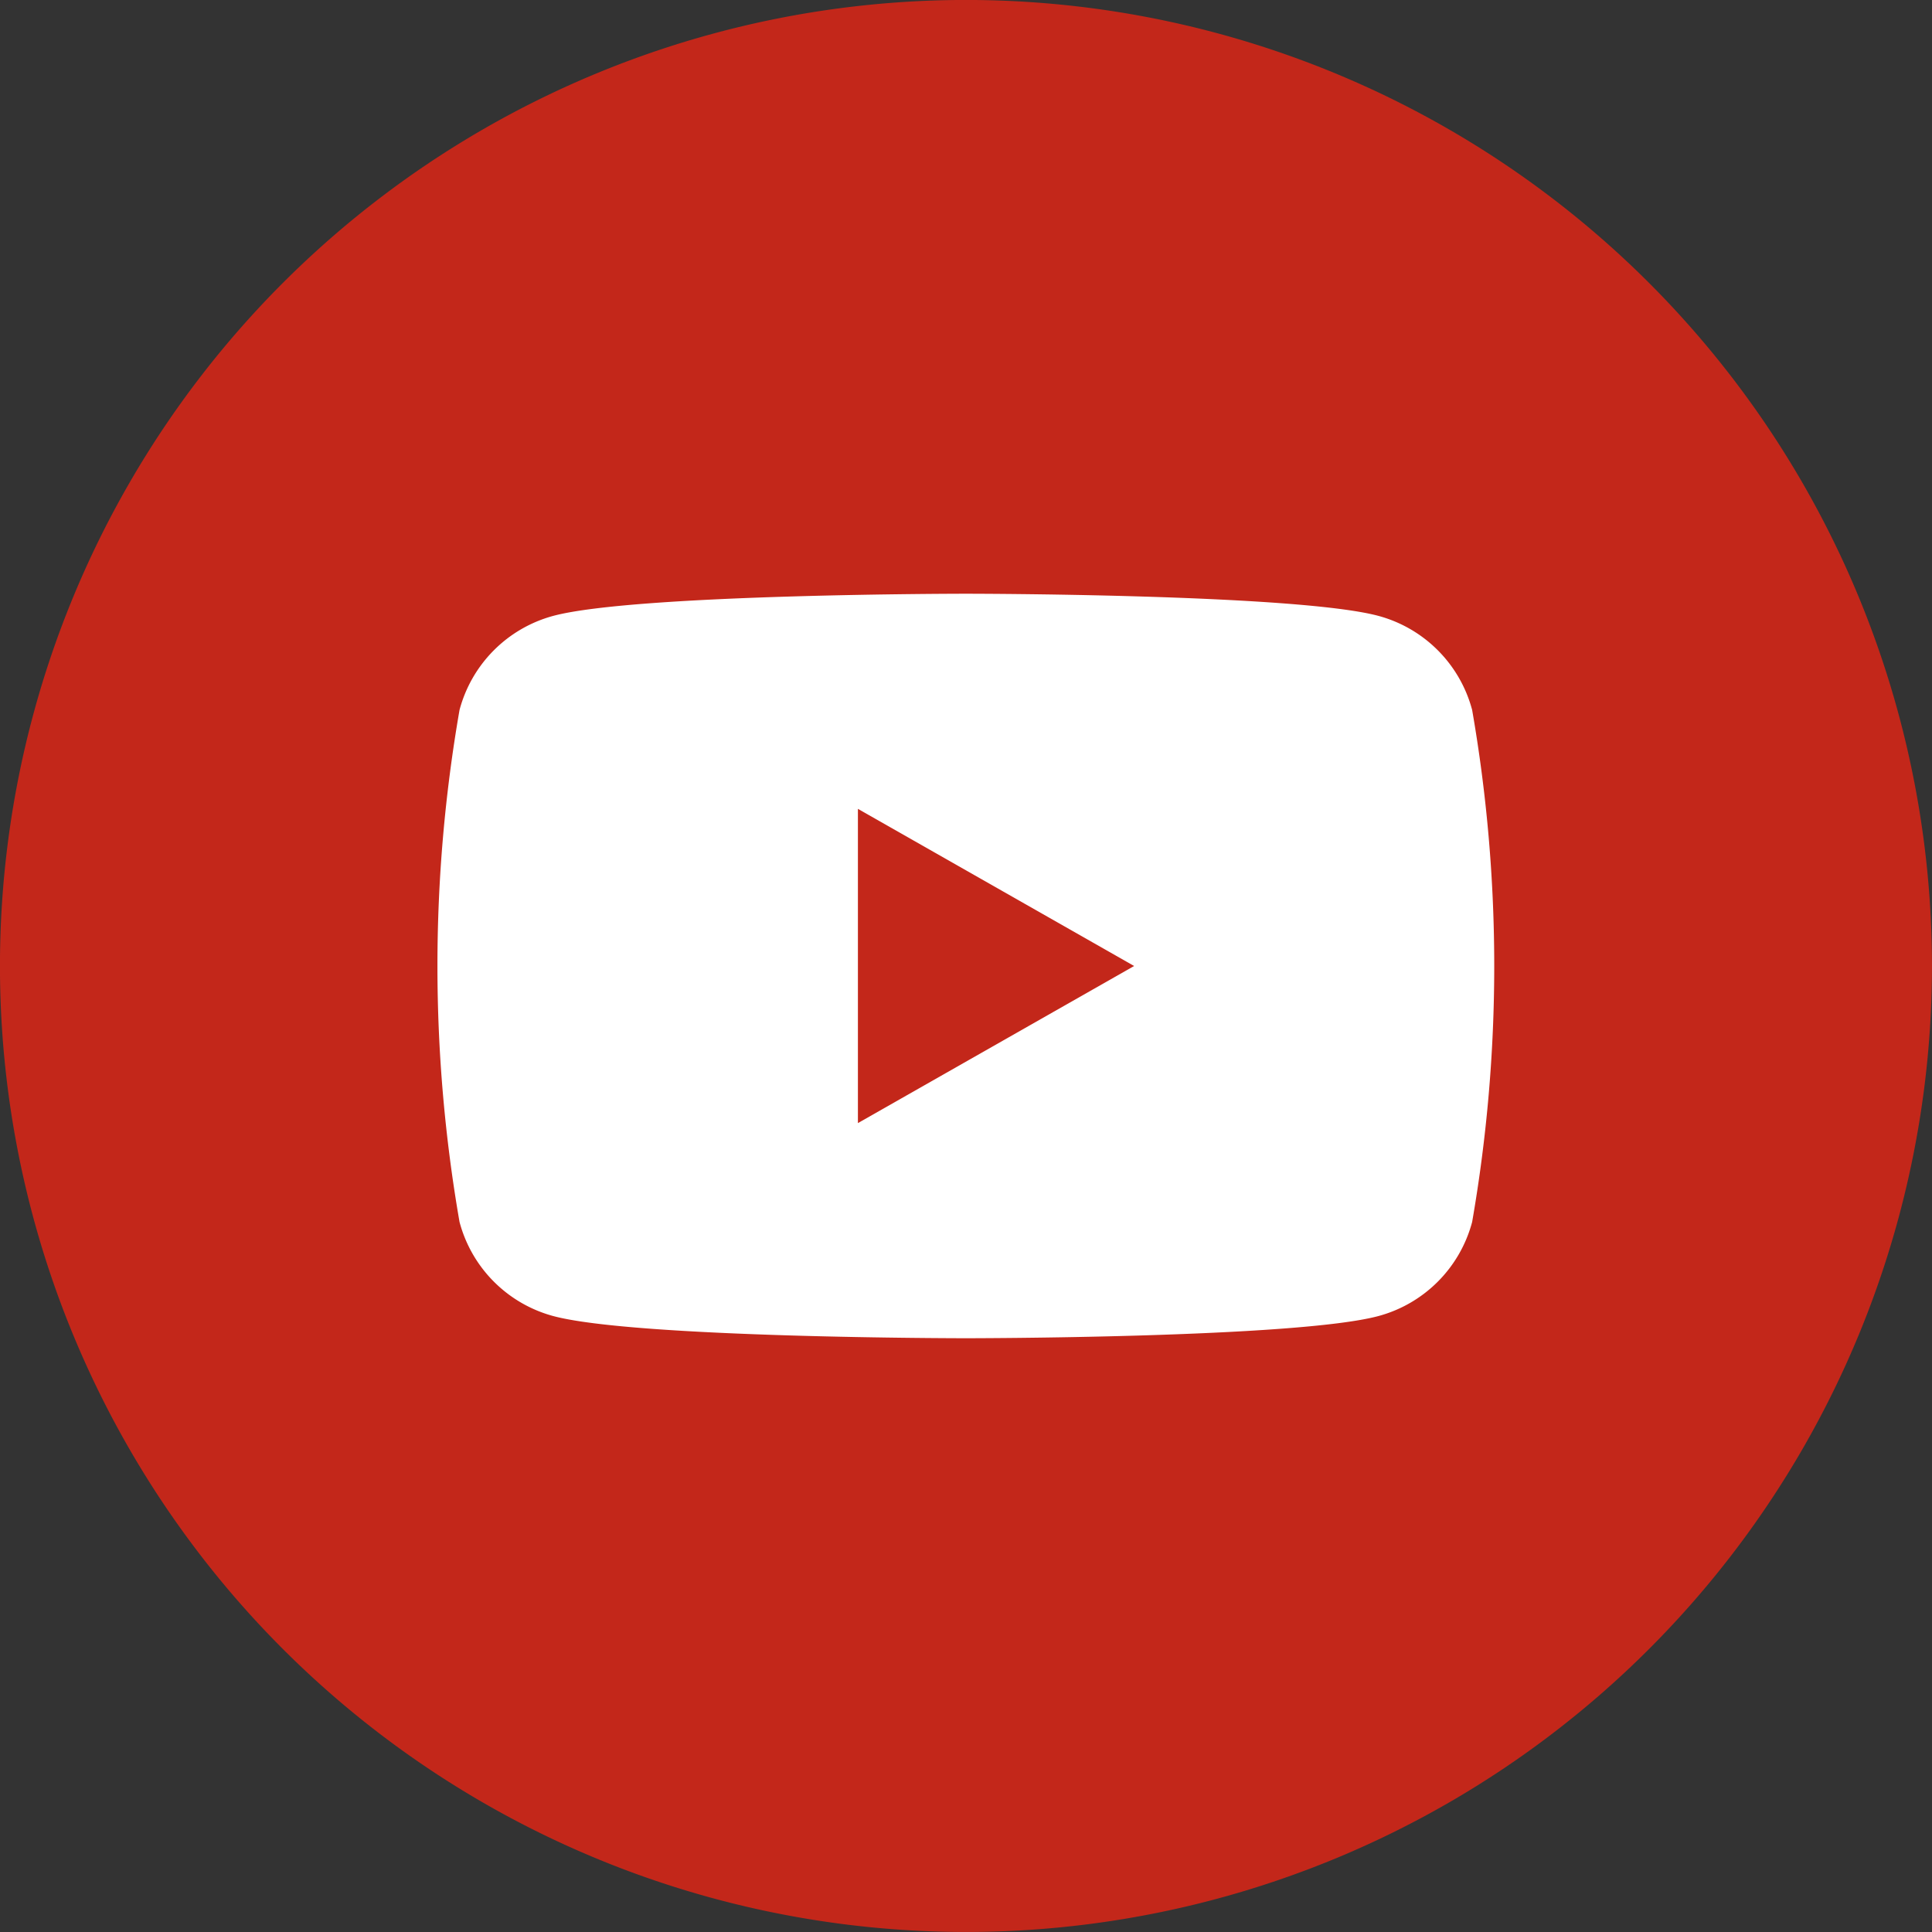
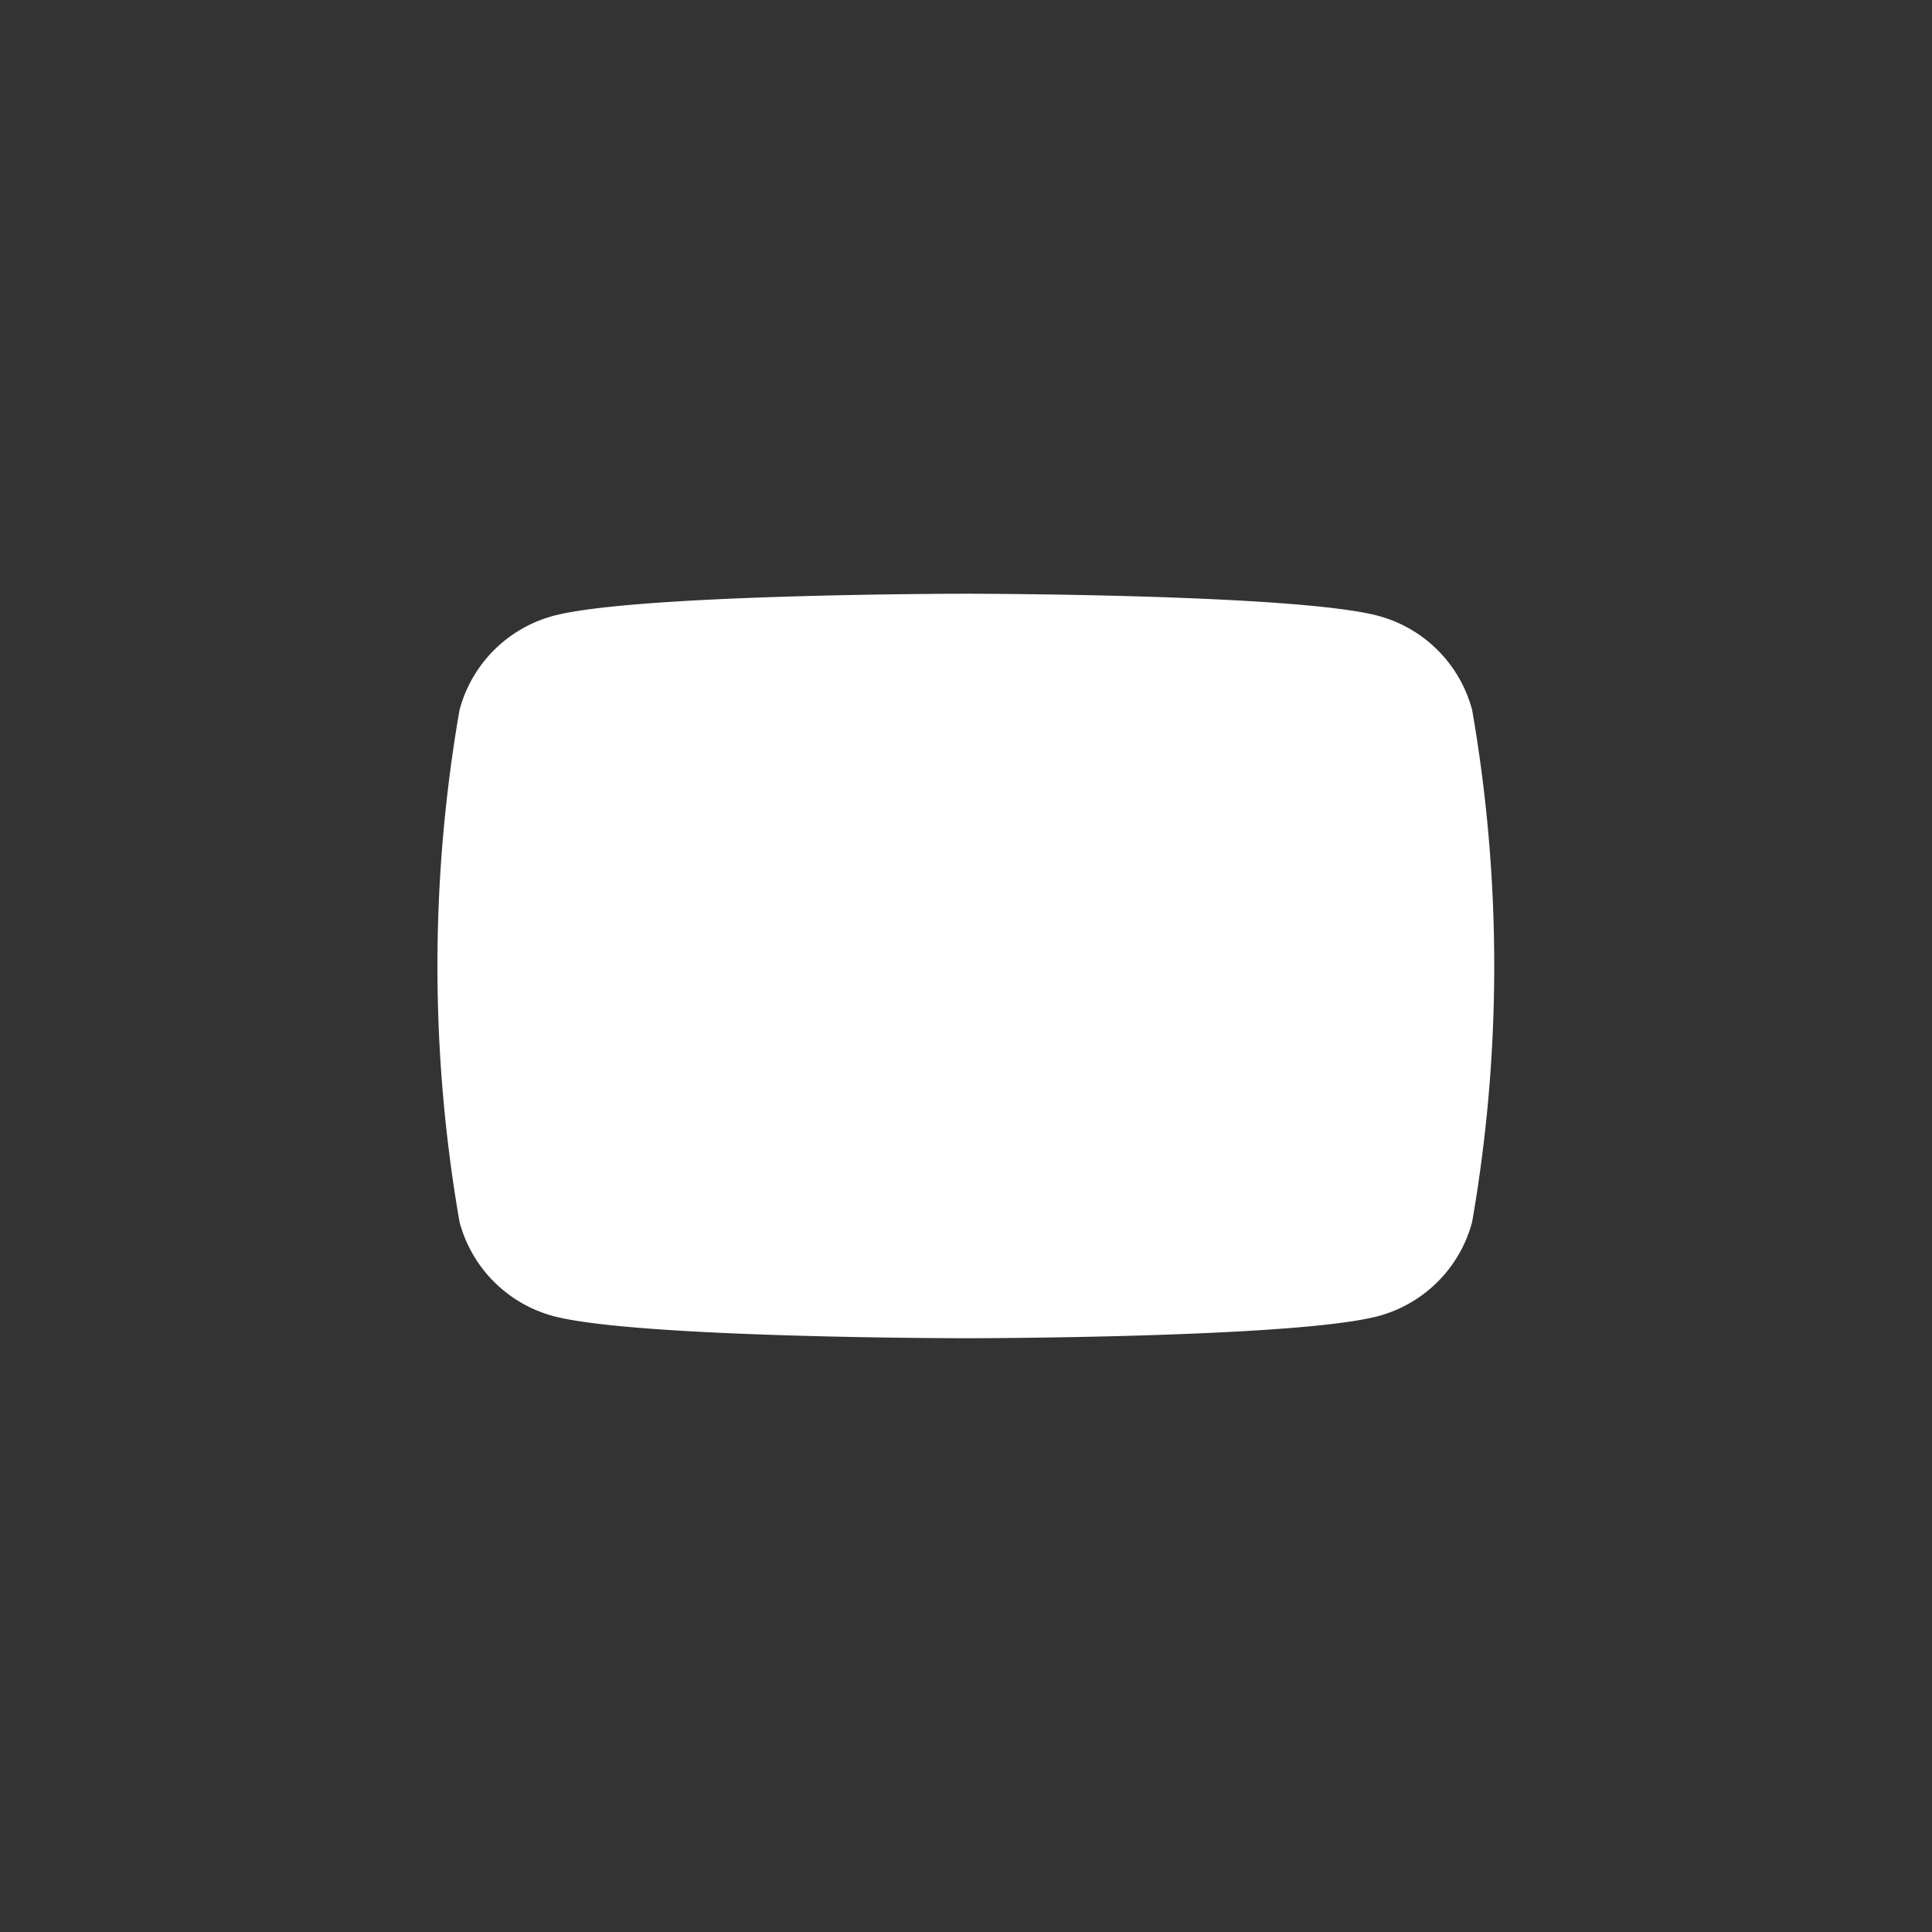
<svg xmlns="http://www.w3.org/2000/svg" width="54" height="54">
  <rect width="100%" height="100%" fill="#333333" stroke="none" />
  <g data-name="Group 14">
-     <path fill="#c3271a" d="M26.999 53.999a27 27 0 0 1-27-27 27 27 0 0 1 27-27 27 27 0 0 1 27 27 27 27 0 0 1-27 27Z" data-name="Path 26" />
    <g data-name="Group 13">
      <path fill="#fff" d="M41.147 19.844a3.711 3.711 0 0 0-2.612-2.628c-2.3-.621-11.539-.621-11.539-.621s-9.237 0-11.54.621a3.711 3.711 0 0 0-2.612 2.628 41.774 41.774 0 0 0 0 14.31 3.711 3.711 0 0 0 2.612 2.628c2.3.622 11.54.622 11.54.622s9.236 0 11.539-.622a3.711 3.711 0 0 0 2.612-2.628 41.772 41.772 0 0 0 0-14.31Z" data-name="Path 27" />
-       <path fill="#c3271a" d="M23.979 31.391v-8.783L31.699 27Z" data-name="Path 28" />
    </g>
  </g>
</svg>